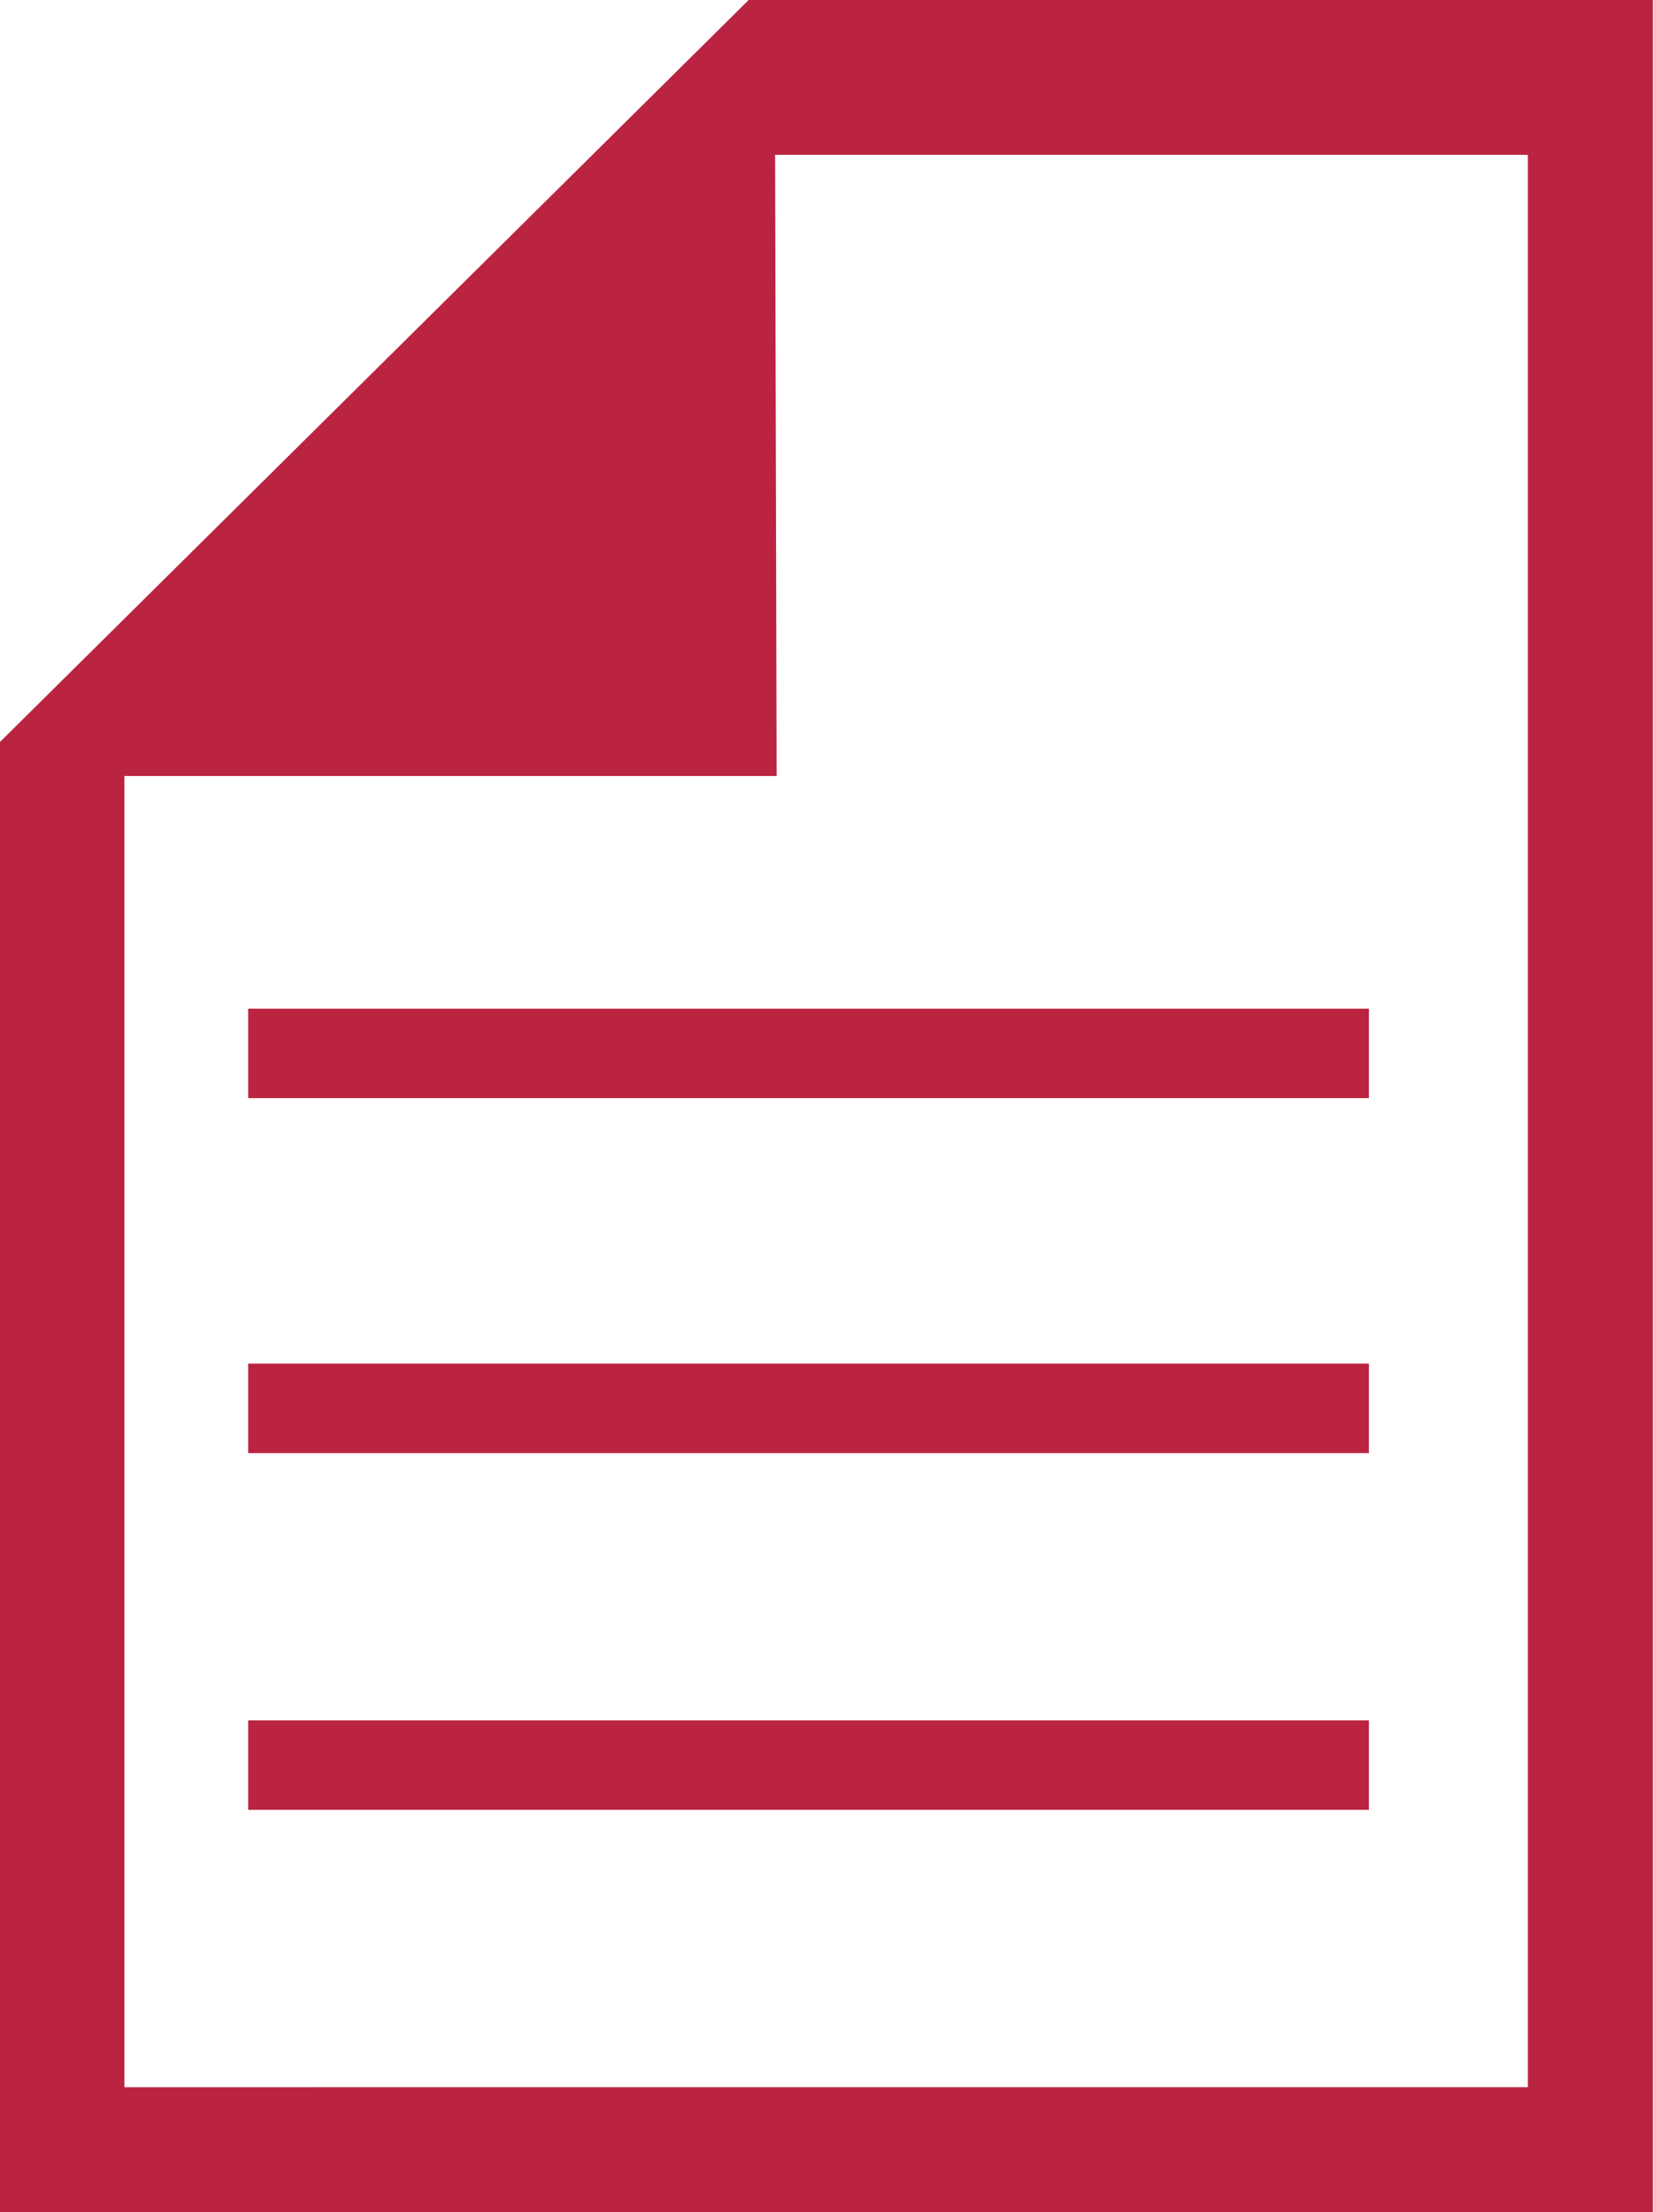
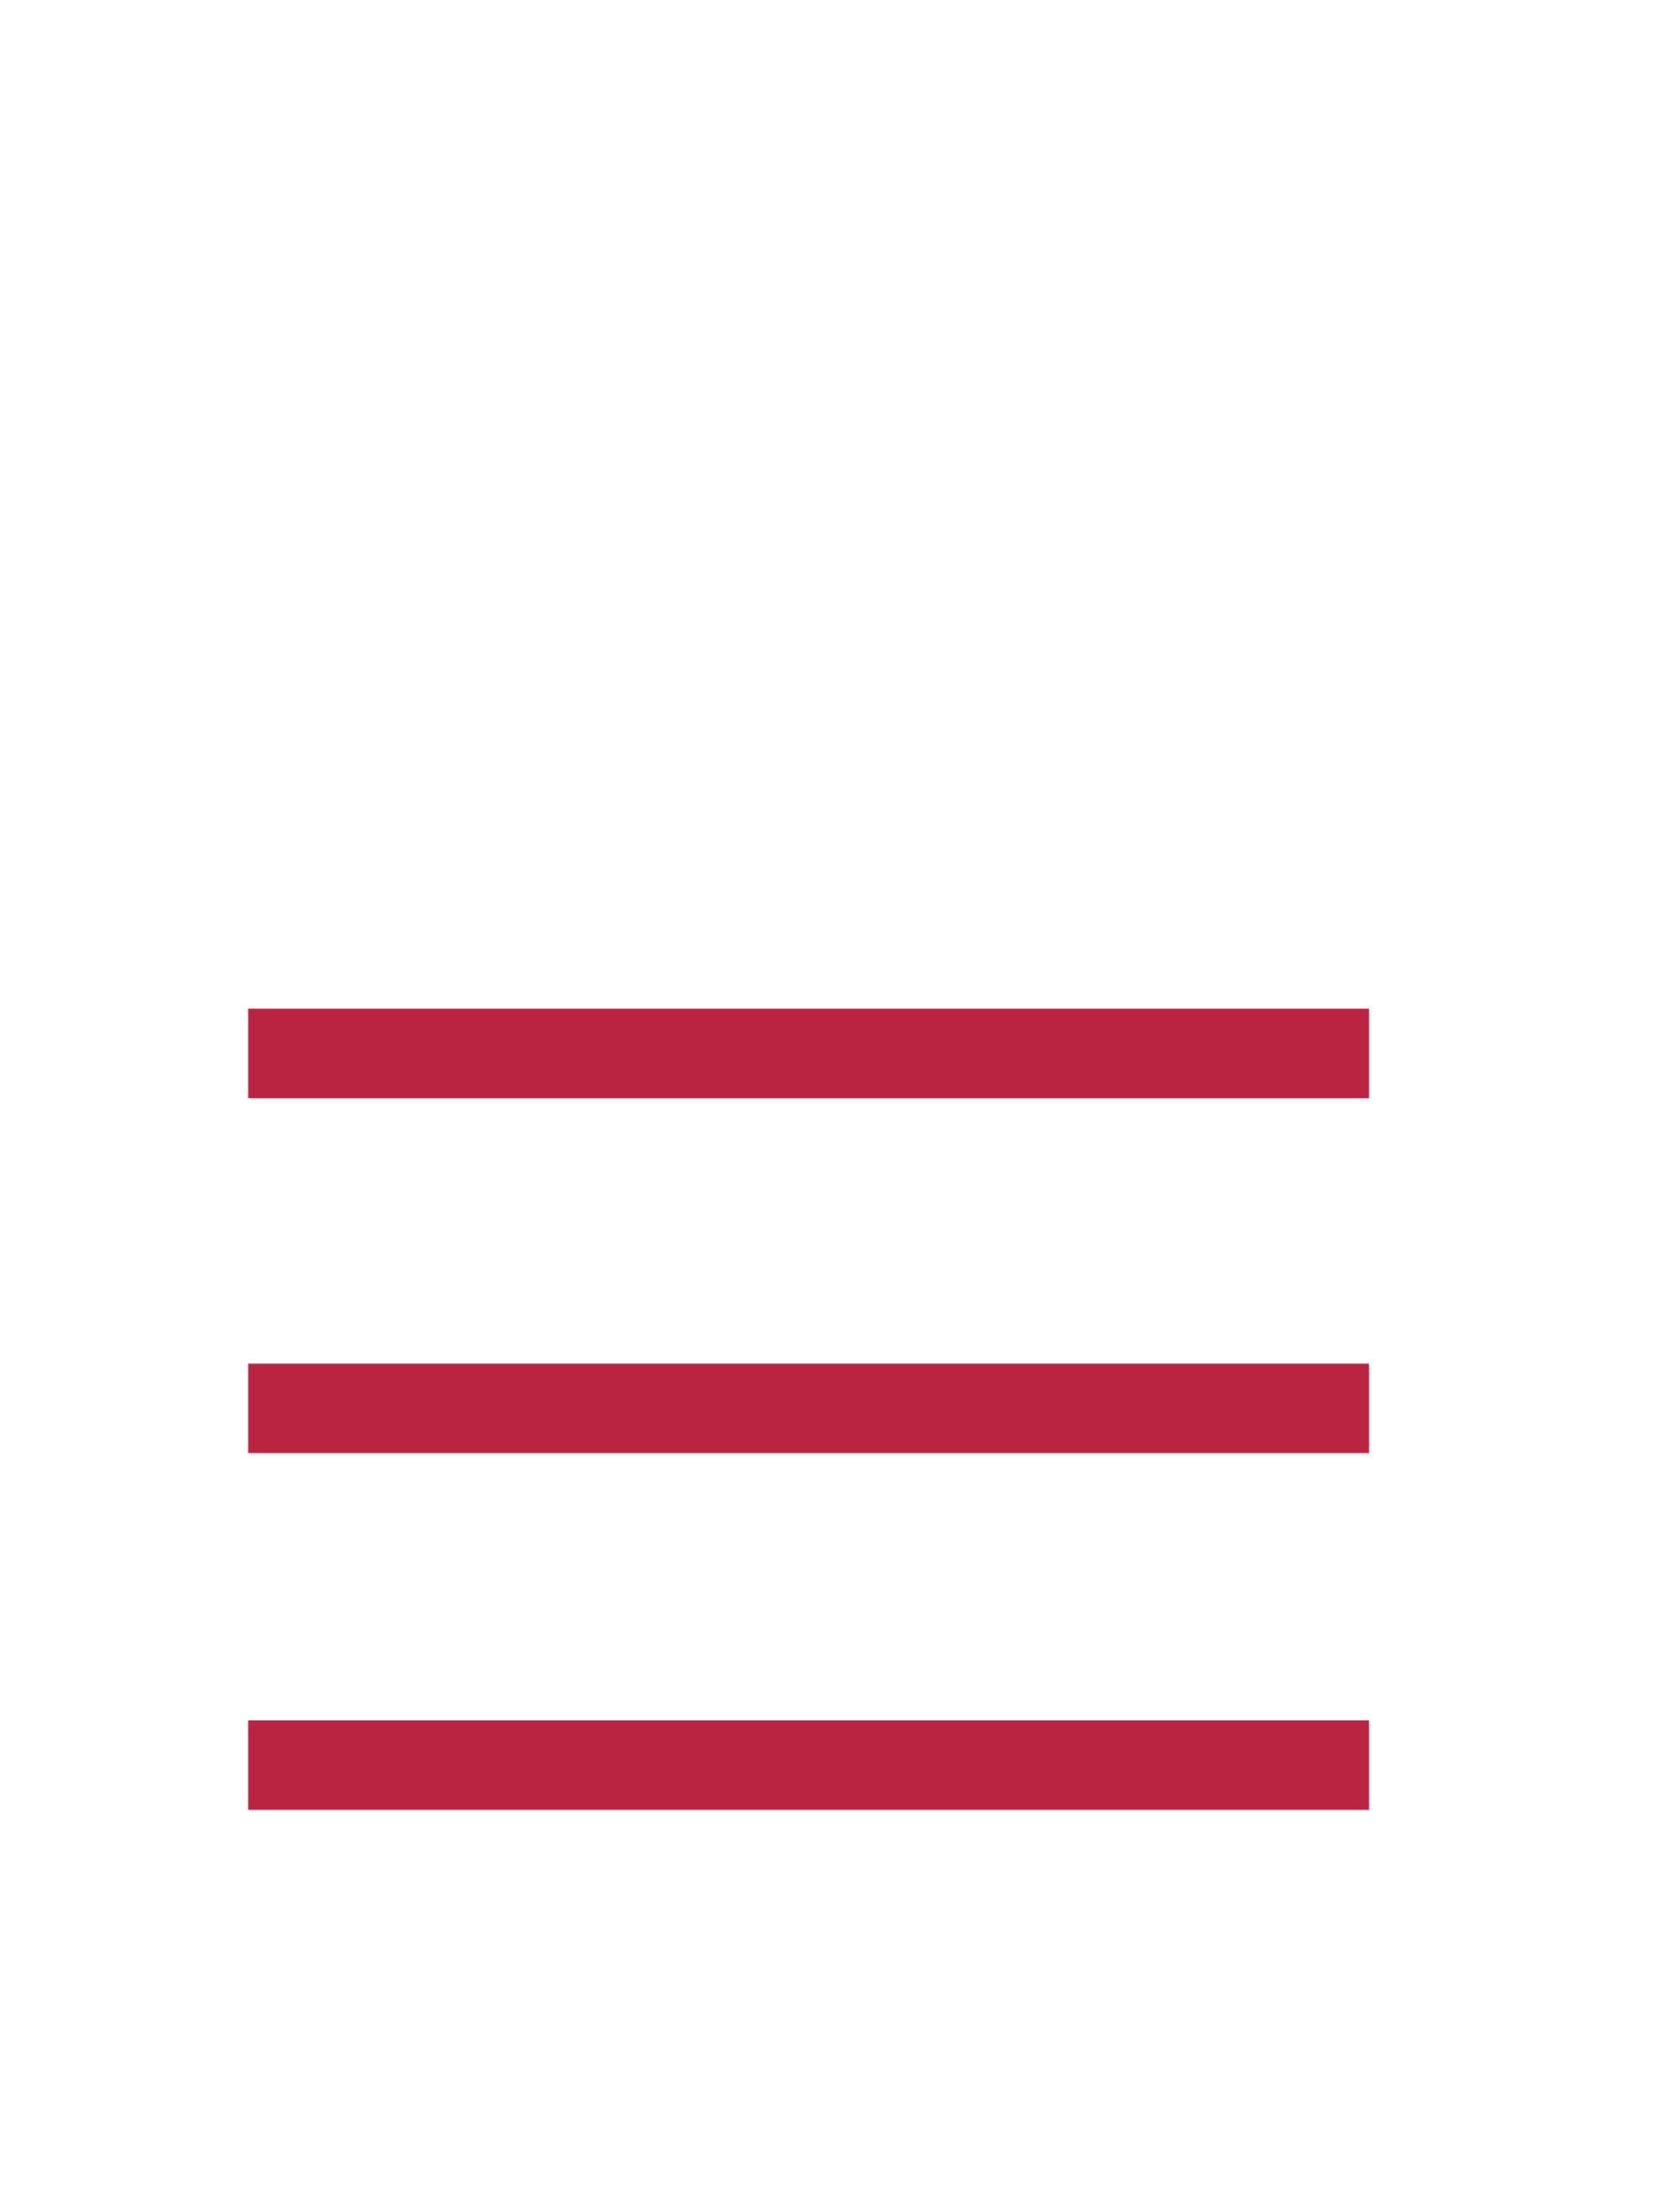
<svg xmlns="http://www.w3.org/2000/svg" id="Vrstva_1" data-name="Vrstva 1" viewBox="0 0 65.04 87">
  <defs>
    <style>.cls-1{fill:#ba2441;}</style>
  </defs>
  <title>zakladni-informace</title>
-   <path class="cls-1" d="M20.28,36.52H45.93l-.06-24.43h29.6v76H20.28ZM44.83,6,15.39,35.18V93h65V6Z" transform="translate(-15.39 -6)" />
  <rect class="cls-1" x="9.76" y="39.67" width="44.07" height="3.52" />
  <rect class="cls-1" x="9.76" y="53.63" width="44.07" height="3.52" />
  <rect class="cls-1" x="9.76" y="67.66" width="44.07" height="3.52" />
</svg>